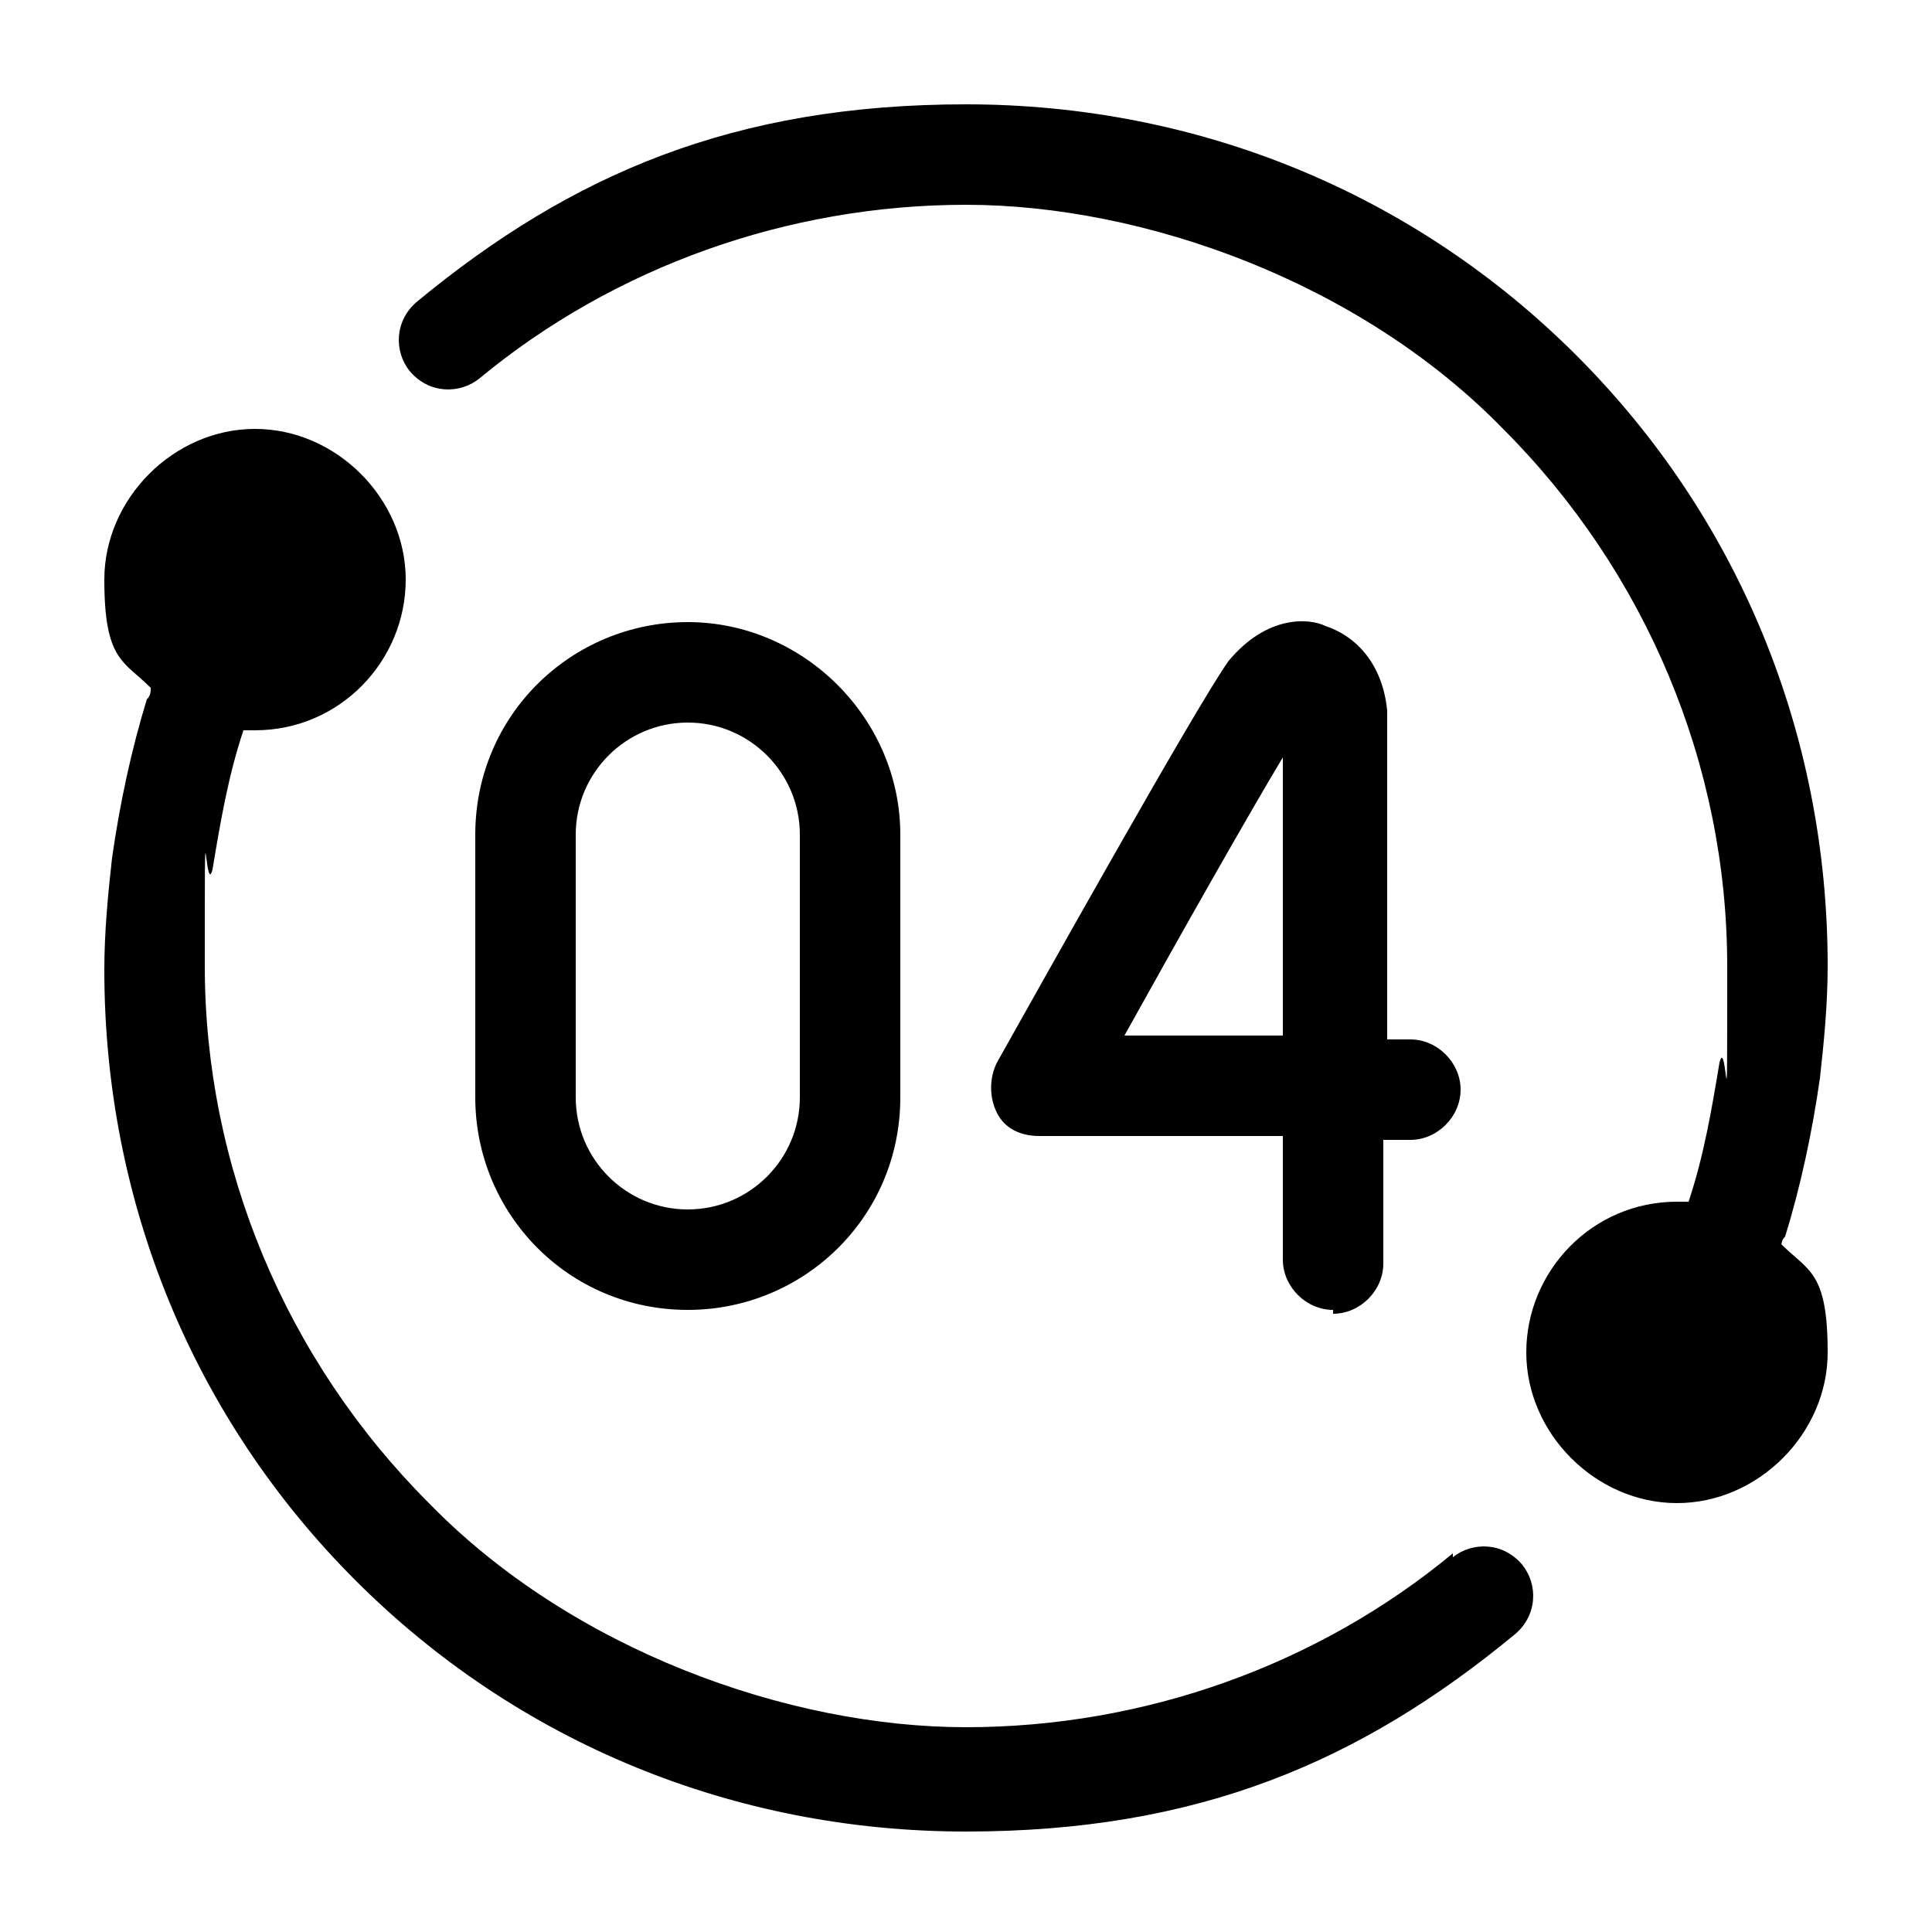
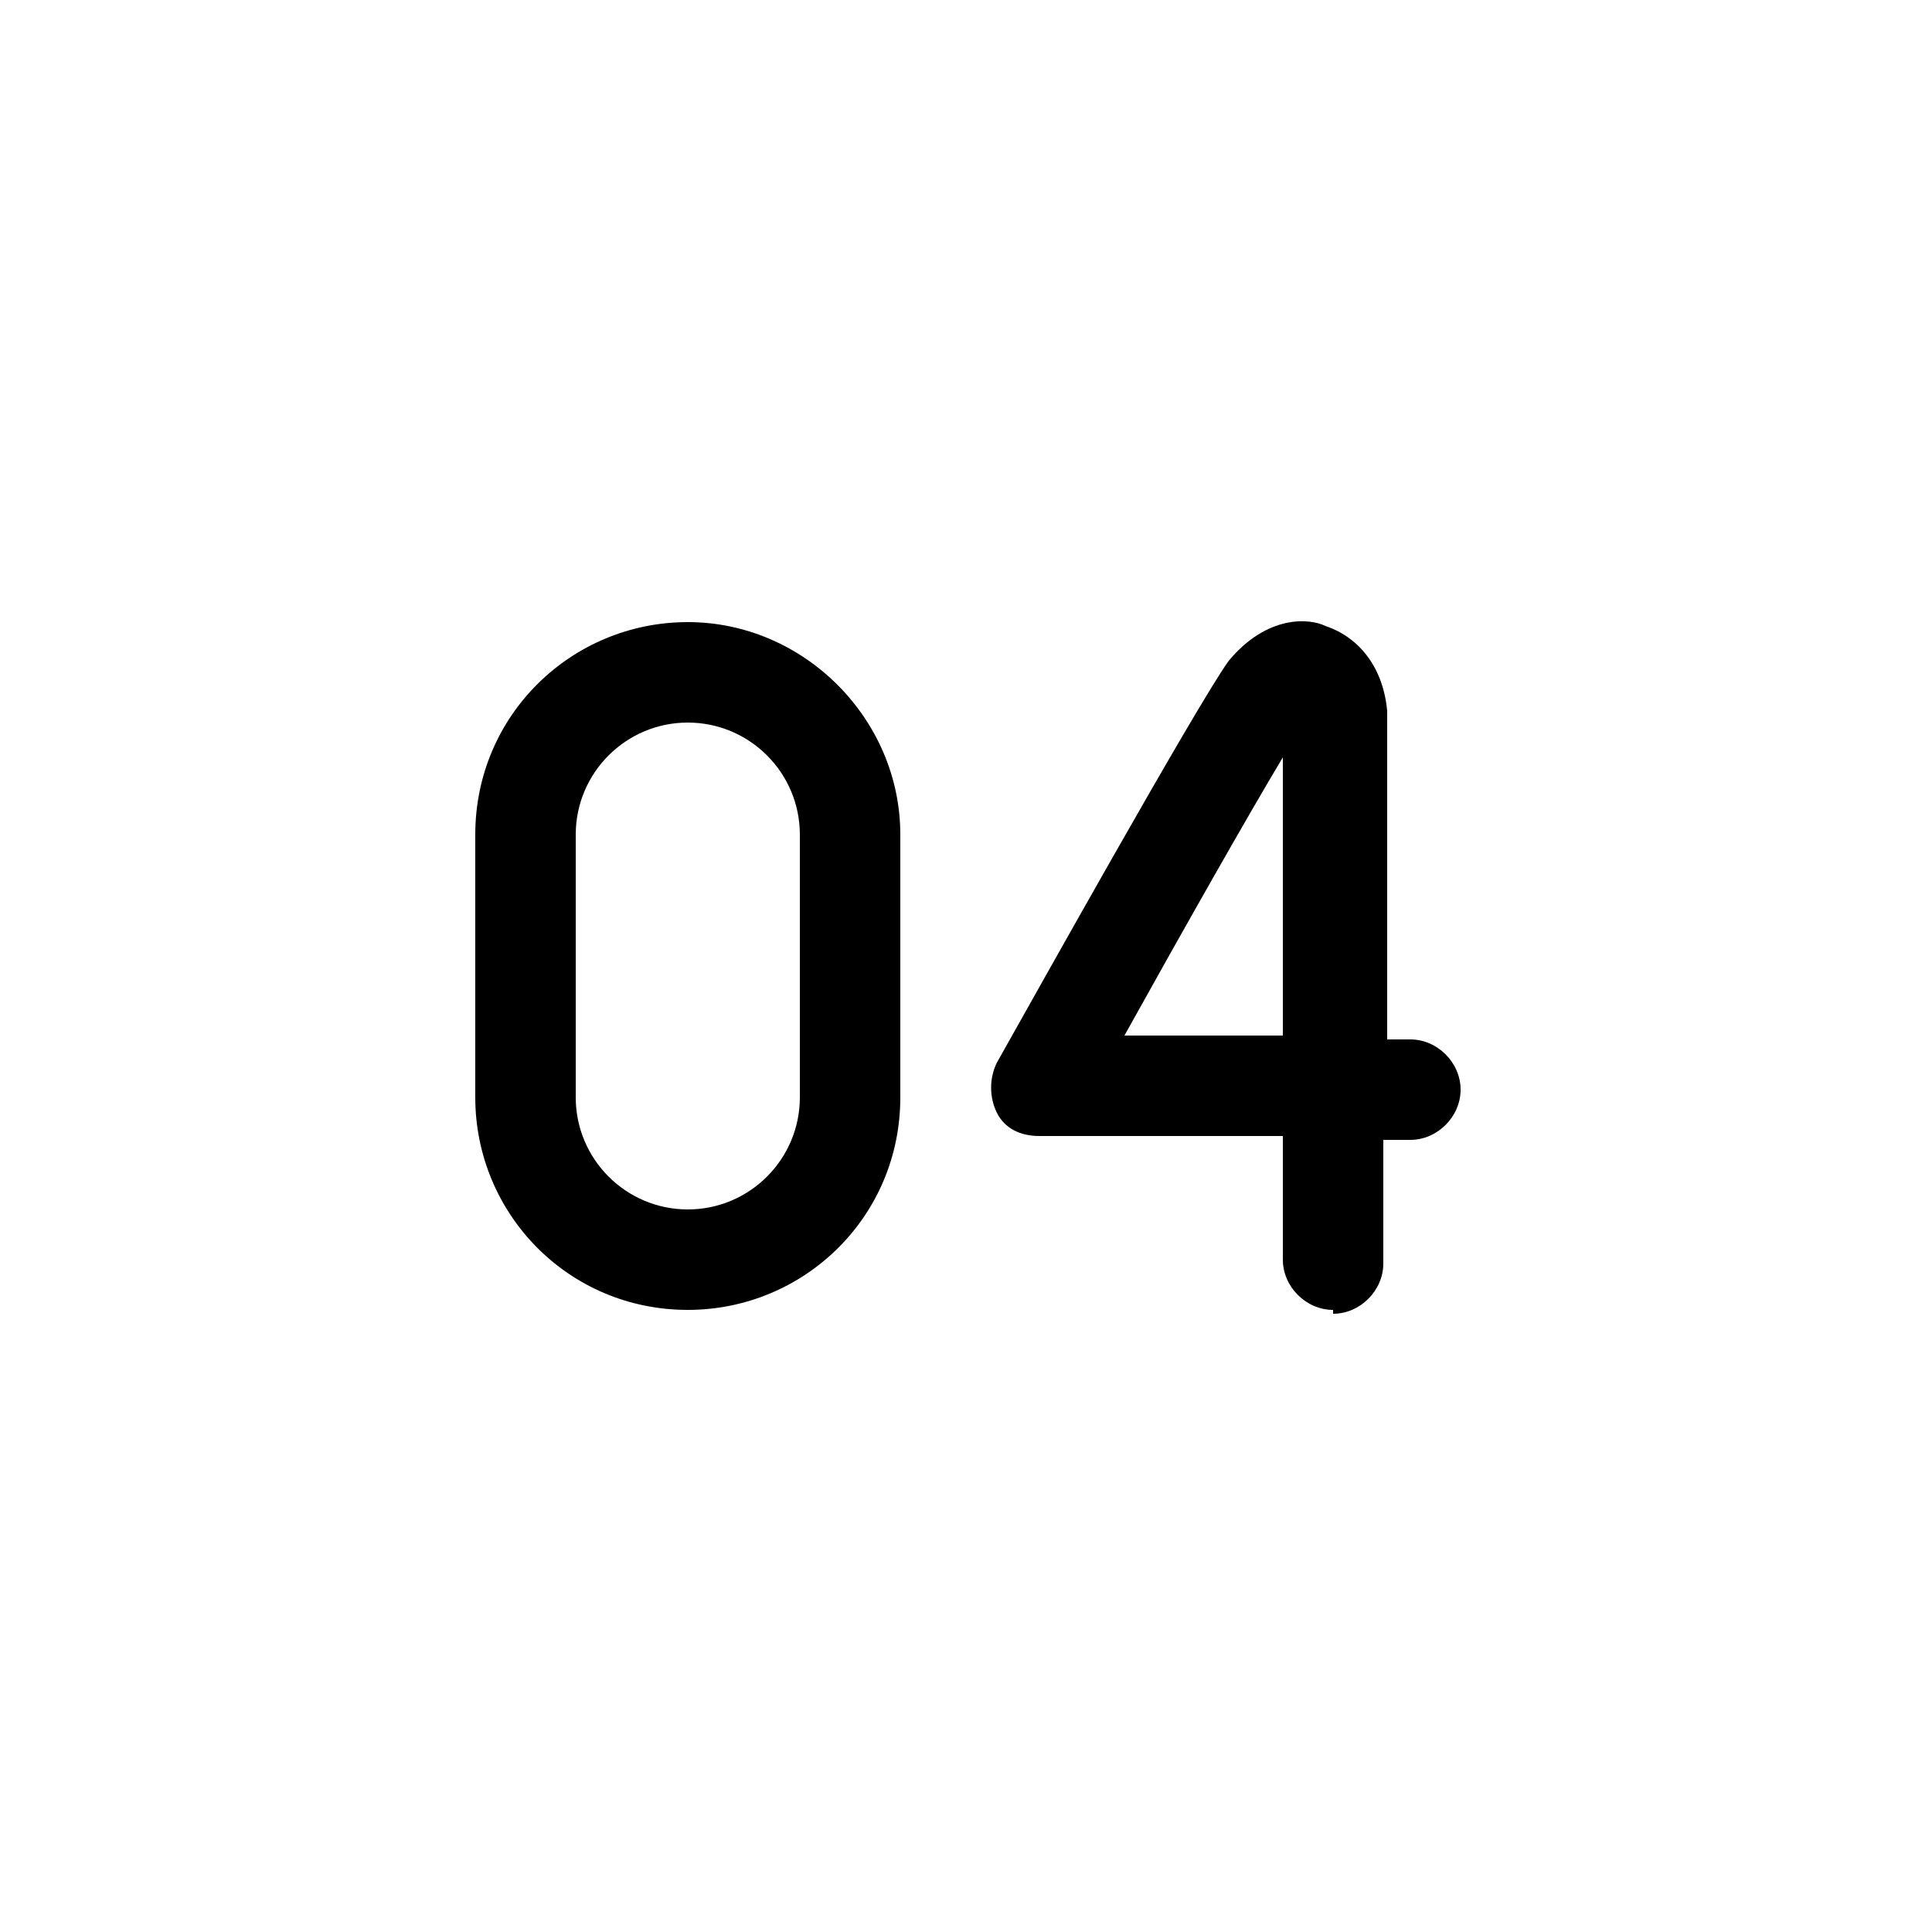
<svg xmlns="http://www.w3.org/2000/svg" id="Capa_1" data-name="Capa 1" version="1.1" viewBox="0 0 50 50">
  <defs>
    <style>
      .cls-1 {
        fill: #000;
        stroke-width: 0px;
      }
    </style>
  </defs>
-   <path class="cls-1" d="M37.6,40.2c-3.5,2.9-8,4.5-12.6,4.5s-10.2-2-13.9-5.8c-3.7-3.7-5.8-8.7-5.8-13.9s0-1.7.2-2.5c.2-1.2.4-2.4.8-3.6,0,0,0,0,0,0,0,0,.2,0,.3,0,2.2,0,3.9-1.8,3.9-3.9s-1.8-3.9-3.9-3.9-3.9,1.8-3.9,3.9.5,2.1,1.2,2.8c0,.1,0,.2-.1.3-.4,1.3-.7,2.7-.9,4.1-.1.9-.2,1.9-.2,2.9,0,6,2.3,11.6,6.5,15.8,4.2,4.2,9.8,6.5,15.8,6.5s10.2-1.8,14.2-5.1c.6-.5.6-1.3.2-1.8-.5-.6-1.3-.6-1.8-.2Z" />
-   <path class="cls-1" d="M46.1,32.3c0-.1,0-.2.1-.3.4-1.3.7-2.7.9-4.1.1-.9.2-1.9.2-2.9,0-6-2.3-11.6-6.5-15.8-4.2-4.2-9.8-6.5-15.8-6.5s-10.2,1.8-14.2,5.1c-.6.5-.6,1.3-.2,1.8.5.6,1.3.6,1.8.2,3.5-2.9,8-4.5,12.6-4.5s10.2,2,13.9,5.8c3.7,3.7,5.8,8.7,5.8,13.9s0,1.7-.2,2.5c-.2,1.2-.4,2.4-.8,3.6,0,0,0,0,0,0,0,0-.2,0-.3,0-2.2,0-3.9,1.8-3.9,3.9s1.8,3.9,3.9,3.9,3.9-1.8,3.9-3.9-.5-2.1-1.2-2.8Z" />
  <g>
    <path class="cls-1" d="M17.8,33.9c-3.1,0-5.5-2.5-5.5-5.5v-6.8c0-3.1,2.5-5.5,5.5-5.5s5.5,2.5,5.5,5.5v6.8c0,3.1-2.5,5.5-5.5,5.5ZM17.8,18.7c-1.6,0-2.9,1.3-2.9,2.9v6.8c0,1.6,1.3,2.9,2.9,2.9s2.9-1.3,2.9-2.9v-6.8c0-1.6-1.3-2.9-2.9-2.9Z" />
    <path class="cls-1" d="M34.5,33.9h0c-.7,0-1.3-.6-1.3-1.3,0-1,0-2.1,0-3.2h-6.3c-.5,0-.9-.2-1.1-.6s-.2-.9,0-1.3c.9-1.6,5.2-9.3,6-10.4,1-1.2,2.1-1.1,2.5-.9.9.3,1.5,1.1,1.6,2.2,0,.6,0,4.7,0,8.5h.6c.7,0,1.3.6,1.3,1.3s-.6,1.3-1.3,1.3h-.7c0,1.4,0,2.6,0,3.2,0,.7-.6,1.3-1.3,1.3h0ZM29.1,26.8h4.1c0-2.9,0-5.7,0-7.2-.9,1.5-2.6,4.5-4.1,7.2h0Z" />
  </g>
</svg>